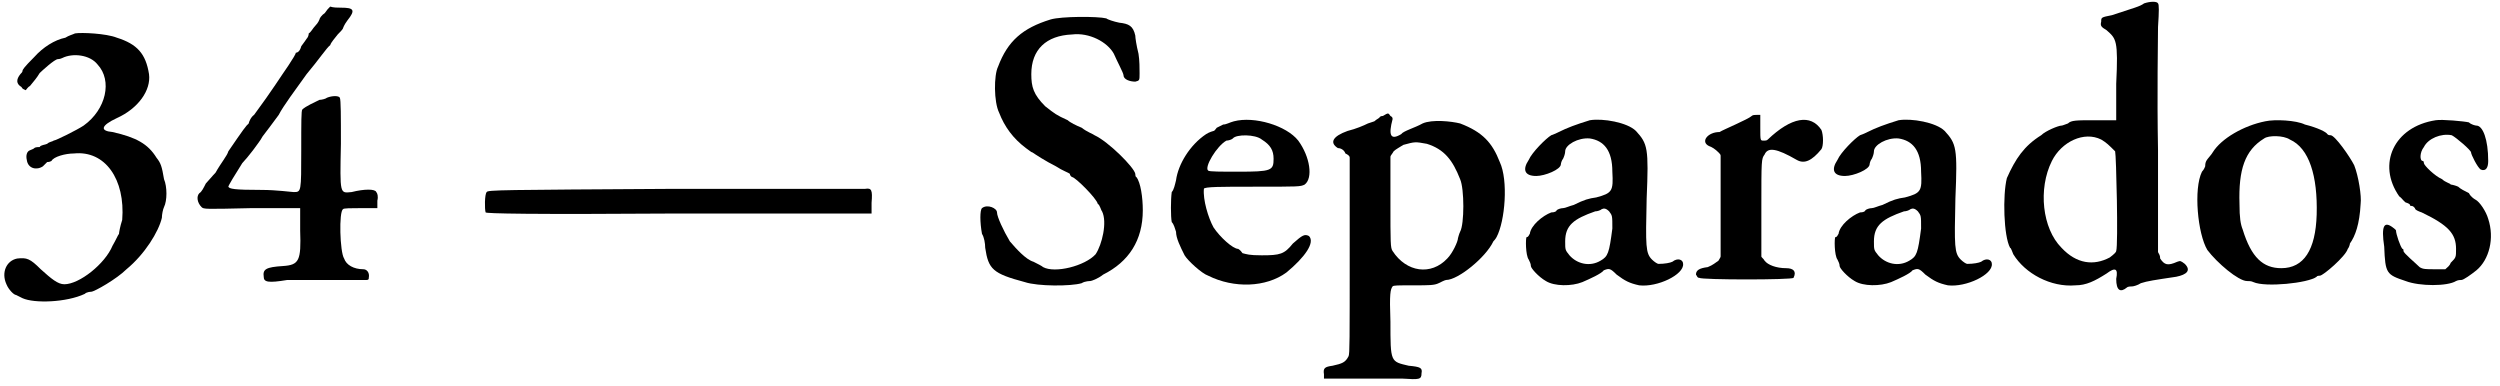
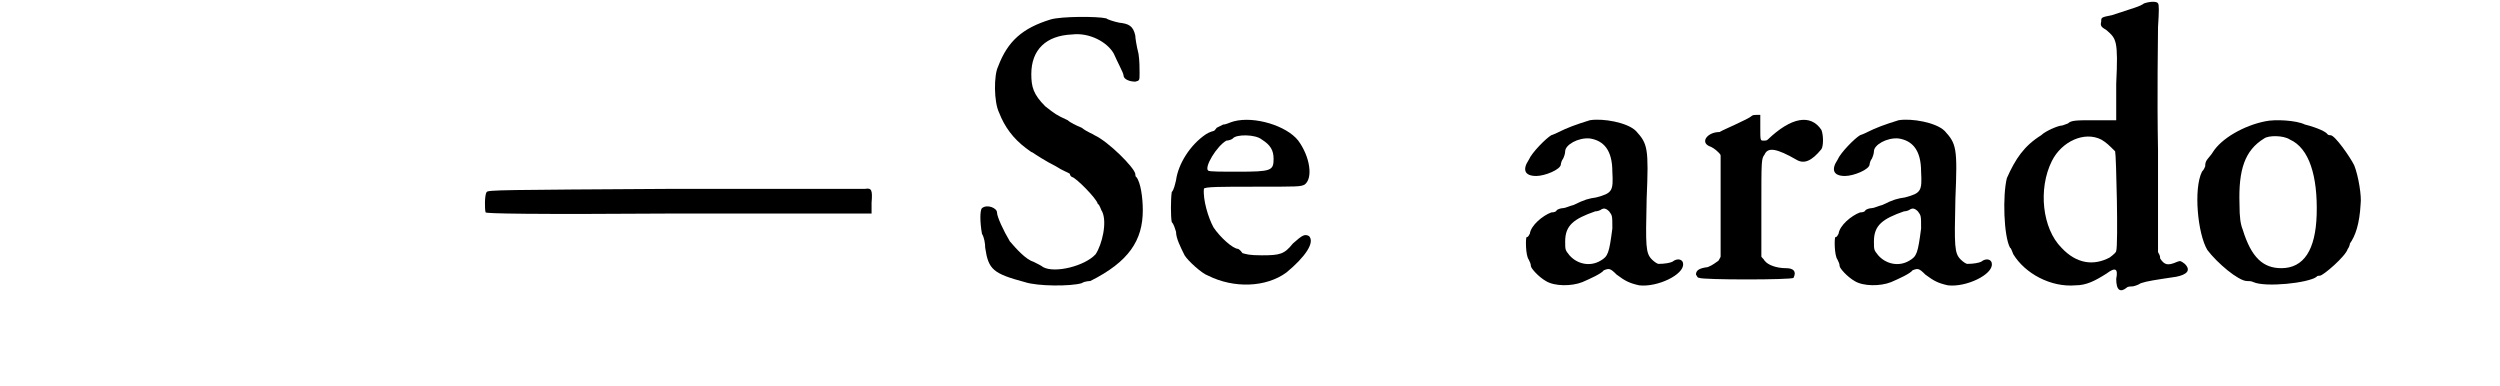
<svg xmlns="http://www.w3.org/2000/svg" xmlns:xlink="http://www.w3.org/1999/xlink" width="233px" height="36px" viewBox="0 0 2332 360" version="1.1">
  <defs>
-     <path id="gl5634" d="M 70 2 C 68 3 64 4 61 6 C 51 8 40 15 32 24 C 22 34 21 36 21 37 C 21 38 20 39 19 40 C 15 45 15 49 20 52 C 21 54 22 54 24 55 C 25 54 26 52 28 51 C 32 46 34 44 37 39 C 39 37 51 26 54 26 C 54 26 56 26 58 25 C 68 20 84 22 91 31 C 105 46 99 73 78 88 C 72 92 52 102 50 102 C 49 103 46 103 44 105 C 42 106 38 106 37 108 C 36 108 33 108 32 109 C 31 110 30 110 28 111 C 25 112 24 116 25 120 C 26 128 34 130 40 126 C 42 124 44 122 44 122 C 45 122 46 122 48 121 C 50 117 61 114 69 114 C 98 111 117 138 114 176 C 112 182 111 188 111 189 C 110 190 108 195 105 200 C 98 217 74 236 60 236 C 54 236 48 231 38 222 C 28 212 25 211 16 212 C 6 214 1 225 6 236 C 8 241 13 246 15 246 C 15 246 19 248 21 249 C 32 254 62 253 79 245 C 81 243 85 243 85 243 C 88 243 109 231 118 222 C 135 208 148 187 151 174 C 151 171 152 166 153 164 C 156 158 156 145 153 138 C 151 126 150 123 146 118 C 138 105 127 99 105 94 C 93 93 94 88 109 81 C 129 72 141 55 139 40 C 136 21 128 12 109 6 C 99 2 76 1 70 2 z" fill="black" />
-     <path id="gl6416" d="M 121 7 C 118 9 116 12 116 13 C 116 13 115 16 112 19 C 110 21 108 25 106 26 C 106 28 105 30 104 31 C 104 31 102 34 99 38 C 98 42 96 44 94 44 C 94 45 91 50 87 56 C 80 66 72 79 55 102 C 52 104 50 109 50 110 C 49 111 48 112 48 112 C 46 114 33 133 31 136 C 30 140 24 147 19 156 C 16 159 12 164 10 166 C 8 170 6 174 4 175 C 1 178 2 184 6 188 C 8 190 9 190 52 189 C 68 189 84 189 98 189 C 98 196 98 204 98 210 C 99 238 97 242 82 243 C 66 244 63 246 64 253 C 64 258 68 259 86 256 C 93 256 114 256 130 256 C 140 256 151 256 160 256 C 162 256 162 255 162 254 C 163 249 160 246 157 246 C 148 246 141 242 139 236 C 135 230 134 192 138 190 C 138 189 146 189 154 189 C 159 189 165 189 170 189 C 170 187 170 184 170 182 C 171 178 170 175 169 174 C 168 171 158 171 146 174 C 135 175 135 177 136 129 C 136 103 136 88 135 86 C 134 84 128 84 123 86 C 122 87 118 88 116 88 C 112 90 103 94 100 97 C 99 98 99 108 99 135 C 99 174 99 174 92 174 C 90 174 76 172 62 172 C 36 172 32 171 31 169 C 31 168 37 158 44 147 C 46 145 51 139 54 135 C 56 132 61 126 63 122 C 66 118 73 109 78 102 C 82 94 94 78 104 64 C 115 51 123 39 126 37 C 127 34 130 31 133 27 C 135 25 138 22 138 21 C 138 21 139 18 142 14 C 150 4 148 2 136 2 C 133 2 129 2 126 1 C 124 3 123 4 121 7 z" fill="black" />
    <path id="gl4869" d="M 178 3 C 16 4 4 4 3 6 C 1 8 1 22 2 25 C 3 26 40 27 183 26 C 242 26 302 26 362 26 C 362 22 362 20 362 16 C 363 4 362 2 356 3 C 354 3 273 3 178 3 z" fill="black" />
-     <path id="gl7684" d="M 68 4 C 42 12 28 24 19 48 C 15 56 15 81 20 91 C 25 104 33 115 45 124 C 48 126 50 128 51 128 C 54 130 63 136 73 141 C 79 145 85 147 86 148 C 86 150 88 151 88 151 C 91 151 111 171 112 176 C 114 177 115 182 116 183 C 121 193 116 214 110 223 C 100 234 72 241 61 235 C 60 234 56 232 52 230 C 45 228 36 218 30 211 C 24 201 18 188 18 184 C 18 180 9 176 4 180 C 2 182 2 193 4 204 C 6 207 7 213 7 217 C 10 237 14 241 44 249 C 56 253 87 253 97 250 C 100 248 105 248 105 248 C 106 248 112 246 117 242 C 141 230 154 210 154 182 C 154 170 152 156 148 151 C 147 151 147 148 147 148 C 146 142 122 118 109 112 C 108 111 102 109 97 105 C 92 103 86 100 84 98 C 73 93 72 92 63 85 C 52 74 50 67 50 55 C 50 32 64 19 88 18 C 104 16 121 25 127 36 C 130 43 136 54 136 56 C 136 60 142 62 147 62 C 151 61 151 61 151 54 C 151 50 151 42 150 36 C 148 28 147 21 147 19 C 145 10 141 8 132 7 C 127 6 121 4 120 3 C 112 1 78 1 68 4 z" fill="black" />
+     <path id="gl7684" d="M 68 4 C 42 12 28 24 19 48 C 15 56 15 81 20 91 C 25 104 33 115 45 124 C 48 126 50 128 51 128 C 54 130 63 136 73 141 C 79 145 85 147 86 148 C 86 150 88 151 88 151 C 91 151 111 171 112 176 C 114 177 115 182 116 183 C 121 193 116 214 110 223 C 100 234 72 241 61 235 C 60 234 56 232 52 230 C 45 228 36 218 30 211 C 24 201 18 188 18 184 C 18 180 9 176 4 180 C 2 182 2 193 4 204 C 6 207 7 213 7 217 C 10 237 14 241 44 249 C 56 253 87 253 97 250 C 100 248 105 248 105 248 C 141 230 154 210 154 182 C 154 170 152 156 148 151 C 147 151 147 148 147 148 C 146 142 122 118 109 112 C 108 111 102 109 97 105 C 92 103 86 100 84 98 C 73 93 72 92 63 85 C 52 74 50 67 50 55 C 50 32 64 19 88 18 C 104 16 121 25 127 36 C 130 43 136 54 136 56 C 136 60 142 62 147 62 C 151 61 151 61 151 54 C 151 50 151 42 150 36 C 148 28 147 21 147 19 C 145 10 141 8 132 7 C 127 6 121 4 120 3 C 112 1 78 1 68 4 z" fill="black" />
    <path id="gl4874" d="M 62 3 C 58 4 55 6 52 6 C 50 7 48 8 46 9 C 45 10 44 12 43 12 C 43 12 39 13 36 15 C 21 25 10 43 8 58 C 7 62 6 67 4 69 C 3 76 3 92 4 97 C 6 99 7 103 8 106 C 8 112 12 120 16 128 C 19 133 32 145 38 147 C 62 159 92 158 111 144 C 128 130 138 116 132 110 C 128 108 126 109 117 117 C 109 127 105 128 88 128 C 76 128 74 127 70 126 C 68 123 66 122 66 122 C 61 122 49 111 43 102 C 38 93 33 76 34 66 C 34 64 51 64 80 64 C 123 64 124 64 128 62 C 136 56 133 36 122 21 C 111 7 81 -2 62 3 M 88 20 C 96 25 99 30 99 38 C 99 49 97 50 66 50 C 50 50 39 50 38 49 C 34 46 46 26 55 21 C 57 21 60 20 61 19 C 64 15 82 15 88 20 z" fill="black" />
-     <path id="gl7168" d="M 57 7 C 55 7 54 8 54 8 C 54 9 51 10 49 12 C 46 13 43 14 43 14 C 39 16 32 19 24 21 C 10 26 7 32 15 37 C 18 37 21 39 22 42 C 24 43 26 44 26 46 C 26 76 26 106 26 136 C 26 218 26 228 25 231 C 22 237 19 238 10 240 C 3 241 1 242 2 248 C 2 249 2 251 2 252 C 13 252 22 252 33 252 C 50 252 69 252 75 252 C 91 253 93 253 93 247 C 94 242 92 241 81 240 C 64 236 64 237 64 199 C 63 172 64 169 66 166 C 67 165 70 165 86 165 C 100 165 105 165 109 163 C 111 162 115 160 116 160 C 127 160 153 139 160 124 C 162 122 163 120 163 120 C 171 105 174 67 166 50 C 159 32 150 22 129 14 C 121 12 103 10 94 14 C 87 18 76 21 74 24 C 64 30 62 25 66 10 C 66 9 66 8 64 7 C 62 4 62 4 57 7 M 98 33 C 114 38 122 48 129 66 C 133 75 133 108 129 115 C 128 117 127 121 127 121 C 127 124 122 135 117 140 C 102 156 79 153 66 133 C 64 130 64 126 64 87 C 64 74 64 60 64 45 C 64 44 66 42 67 40 C 69 38 73 36 76 34 C 87 31 87 31 98 33 z" fill="black" />
    <path id="gl1" d="M 63 2 C 50 6 42 9 34 13 C 32 14 30 15 27 16 C 22 19 9 32 6 39 C 0 48 2 54 13 54 C 21 54 36 48 36 43 C 36 42 37 39 38 38 C 39 36 40 33 40 31 C 40 25 52 18 63 19 C 76 21 84 30 84 50 C 85 68 84 70 69 74 C 62 75 58 76 48 81 C 44 82 40 84 38 84 C 36 84 33 85 32 86 C 32 87 30 88 27 88 C 19 91 8 100 7 108 C 6 109 6 111 4 111 C 3 112 3 128 6 132 C 7 134 8 136 8 138 C 8 140 15 148 22 152 C 30 157 46 157 56 153 C 63 150 74 145 76 142 C 81 140 82 140 88 146 C 96 152 100 154 109 156 C 126 158 151 146 150 136 C 150 132 145 130 140 134 C 138 135 133 136 127 136 C 126 136 123 134 121 132 C 115 126 115 120 116 75 C 118 28 117 24 106 12 C 98 4 75 0 63 2 M 81 87 C 84 91 84 91 84 103 C 81 126 80 129 73 133 C 63 139 51 136 44 128 C 40 123 40 123 40 115 C 40 100 48 94 68 87 C 70 87 73 86 74 85 C 76 84 78 84 81 87 z" fill="black" />
    <path id="gl5645" d="M 55 3 C 52 6 28 16 25 18 C 14 18 7 27 15 31 C 18 32 21 34 24 37 C 25 38 26 39 26 40 C 26 56 26 72 26 87 C 26 103 26 118 26 134 C 26 135 25 136 24 138 C 21 140 19 142 14 144 C 6 145 3 147 3 151 C 4 152 4 154 6 154 C 8 156 93 156 94 154 C 97 148 94 145 87 145 C 78 145 70 142 67 138 C 66 136 64 135 64 134 C 64 120 64 104 64 88 C 64 44 64 43 67 39 C 70 32 78 33 97 44 C 104 48 111 45 120 34 C 122 31 122 21 120 16 C 110 1 92 4 70 25 C 69 26 68 26 66 26 C 63 26 63 26 63 14 C 63 10 63 6 63 2 C 62 2 61 2 60 2 C 58 2 56 2 55 3 z" fill="black" />
    <path id="gl2" d="M 63 2 C 50 6 42 9 34 13 C 32 14 30 15 27 16 C 22 19 9 32 6 39 C 0 48 2 54 13 54 C 21 54 36 48 36 43 C 36 42 37 39 38 38 C 39 36 40 33 40 31 C 40 25 52 18 63 19 C 76 21 84 30 84 50 C 85 68 84 70 69 74 C 62 75 58 76 48 81 C 44 82 40 84 38 84 C 36 84 33 85 32 86 C 32 87 30 88 27 88 C 19 91 8 100 7 108 C 6 109 6 111 4 111 C 3 112 3 128 6 132 C 7 134 8 136 8 138 C 8 140 15 148 22 152 C 30 157 46 157 56 153 C 63 150 74 145 76 142 C 81 140 82 140 88 146 C 96 152 100 154 109 156 C 126 158 151 146 150 136 C 150 132 145 130 140 134 C 138 135 133 136 127 136 C 126 136 123 134 121 132 C 115 126 115 120 116 75 C 118 28 117 24 106 12 C 98 4 75 0 63 2 M 81 87 C 84 91 84 91 84 103 C 81 126 80 129 73 133 C 63 139 51 136 44 128 C 40 123 40 123 40 115 C 40 100 48 94 68 87 C 70 87 73 86 74 85 C 76 84 78 84 81 87 z" fill="black" />
    <path id="gl6656" d="M 138 3 C 134 6 129 7 108 14 C 98 16 98 16 98 20 C 97 24 98 25 103 28 C 112 36 114 37 112 78 C 112 88 112 100 112 112 C 105 112 99 112 92 112 C 75 112 70 112 67 115 C 64 116 62 117 61 117 C 58 117 46 122 42 126 C 26 136 18 148 10 166 C 6 182 7 220 13 231 C 14 231 15 235 16 237 C 27 255 51 268 74 266 C 84 266 92 262 103 255 C 111 249 114 250 112 260 C 112 271 116 273 122 268 C 123 267 126 267 127 267 C 128 267 132 266 135 264 C 141 262 148 261 168 258 C 178 256 182 252 176 246 C 172 243 172 243 169 244 C 160 248 157 247 153 241 C 153 238 152 237 151 235 C 151 204 151 171 151 140 C 150 87 151 37 151 25 C 152 10 152 4 151 3 C 150 1 144 1 138 3 M 98 130 C 103 133 105 135 111 141 C 112 144 114 228 112 234 C 112 235 110 237 106 240 C 91 248 75 246 61 231 C 43 213 39 176 52 150 C 61 132 82 122 98 130 z" fill="black" />
    <path id="gl5640" d="M 69 3 C 49 7 28 19 20 32 C 19 34 15 38 14 40 C 13 42 13 44 13 45 C 13 45 12 48 10 50 C 2 66 6 108 15 123 C 24 135 44 152 52 152 C 54 152 56 152 58 153 C 69 158 109 154 117 148 C 117 147 120 147 120 147 C 123 147 144 129 146 122 C 147 121 148 118 148 117 C 153 110 157 99 158 80 C 159 73 156 54 152 44 C 148 36 134 16 130 16 C 129 16 128 16 127 15 C 126 13 118 9 106 6 C 98 2 78 1 69 3 M 92 20 C 110 28 118 54 117 90 C 116 123 105 140 84 140 C 67 140 56 130 48 104 C 46 99 45 93 45 80 C 44 48 50 30 68 19 C 72 16 86 16 92 20 z" fill="black" />
-     <path id="gl6664" d="M 55 2 C 16 8 0 43 21 73 C 24 75 26 79 28 79 C 28 79 31 80 31 81 C 31 82 32 82 33 82 C 34 82 36 84 36 85 C 37 86 39 87 42 88 C 67 100 74 108 74 122 C 74 130 74 130 69 135 C 68 138 66 139 64 141 C 61 141 57 141 54 141 C 46 141 43 141 40 139 C 36 135 25 126 25 124 C 25 123 25 122 24 122 C 22 120 18 108 18 105 C 18 104 16 103 15 102 C 7 96 4 100 7 120 C 8 145 9 146 27 152 C 40 157 66 157 74 152 C 76 151 78 151 79 151 C 81 151 88 146 93 142 C 105 132 110 112 104 94 C 102 87 96 78 92 76 C 92 76 88 74 86 70 C 82 68 78 66 76 64 C 74 63 70 62 69 62 C 69 61 64 60 61 57 C 54 54 44 44 44 42 C 44 40 43 40 43 40 C 40 40 40 32 44 27 C 48 19 60 14 70 16 C 74 18 88 30 88 32 C 88 34 94 46 97 48 C 102 50 104 46 104 40 C 104 20 99 7 93 7 C 92 7 88 6 86 4 C 82 3 61 1 55 2 z" fill="black" />
  </defs>
  <use xlink:href="#gl5634" x="0" y="29" />
  <use xlink:href="#gl6416" x="182" y="5" />
  <use xlink:href="#gl4869" x="451" y="173" />
  <use xlink:href="#gl7684" x="912" y="14" />
  <use xlink:href="#gl4874" x="1089" y="110" />
  <use xlink:href="#gl7168" x="1233" y="101" />
  <use xlink:href="#gl1" x="1420" y="110" />
  <use xlink:href="#gl5645" x="1579" y="105" />
  <use xlink:href="#gl2" x="1708" y="110" />
  <use xlink:href="#gl6656" x="1862" y="0" />
  <use xlink:href="#gl5640" x="2044" y="110" />
  <use xlink:href="#gl6664" x="2217" y="110" />
</svg>